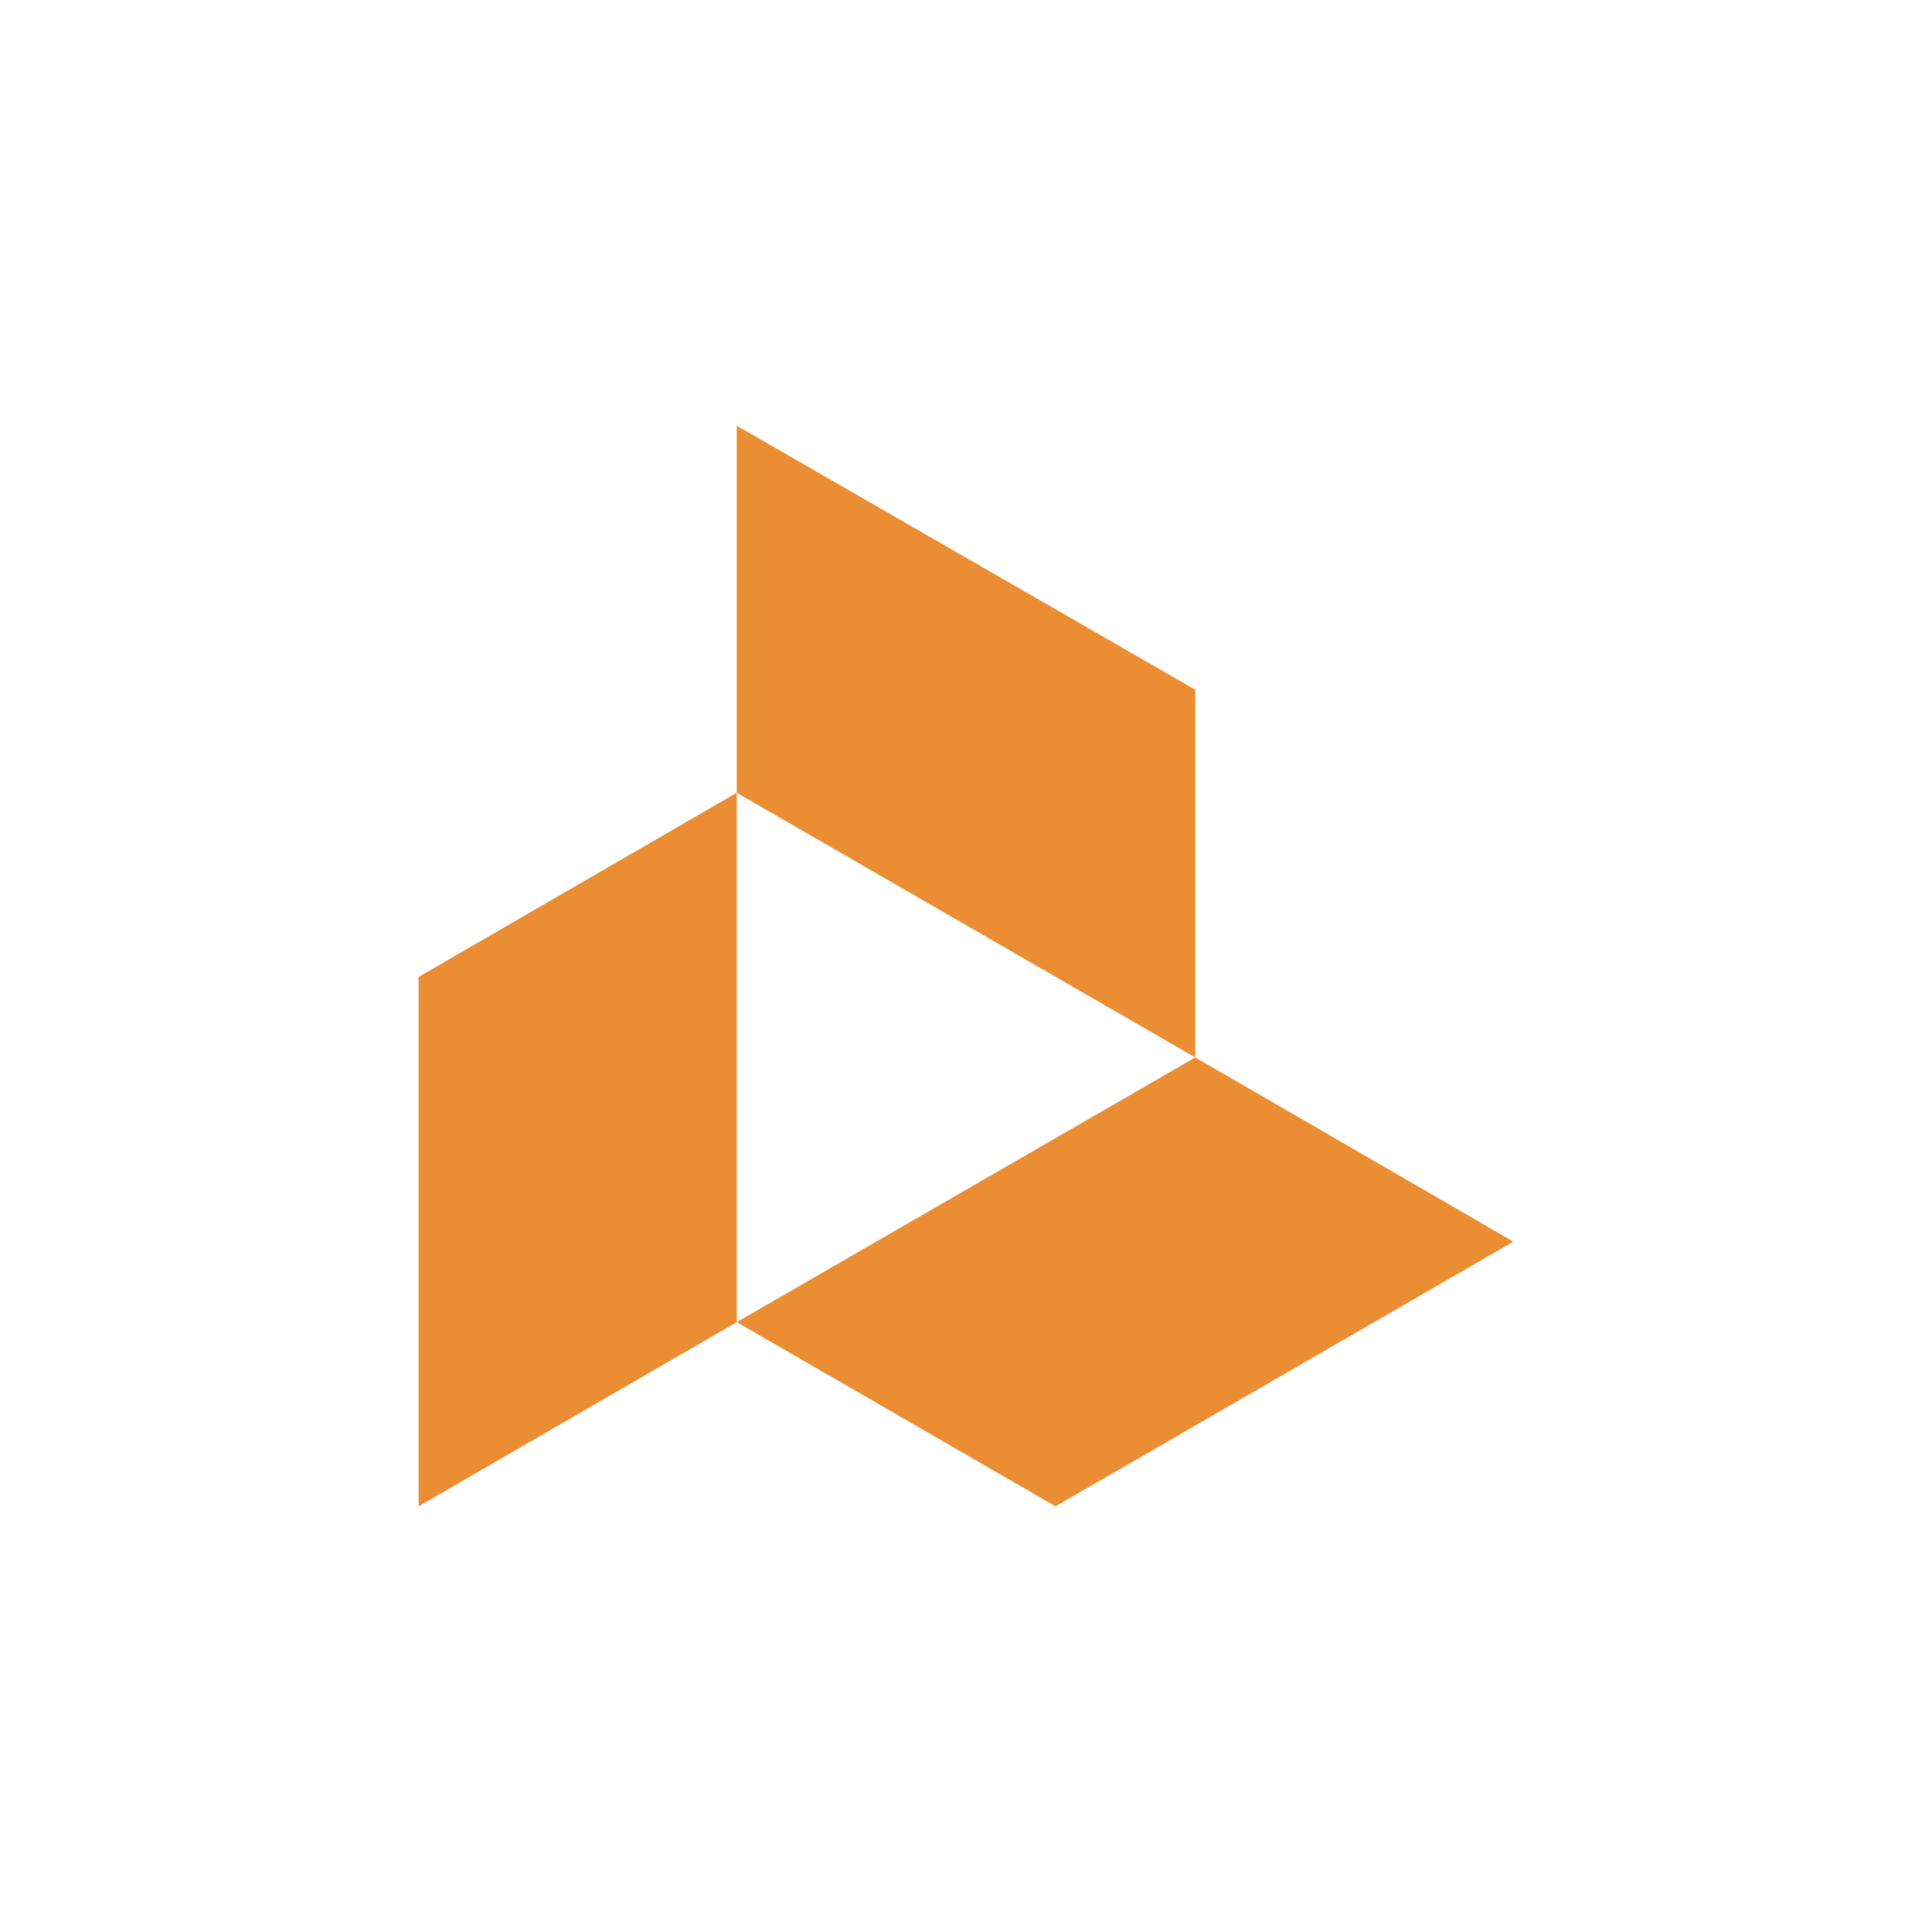
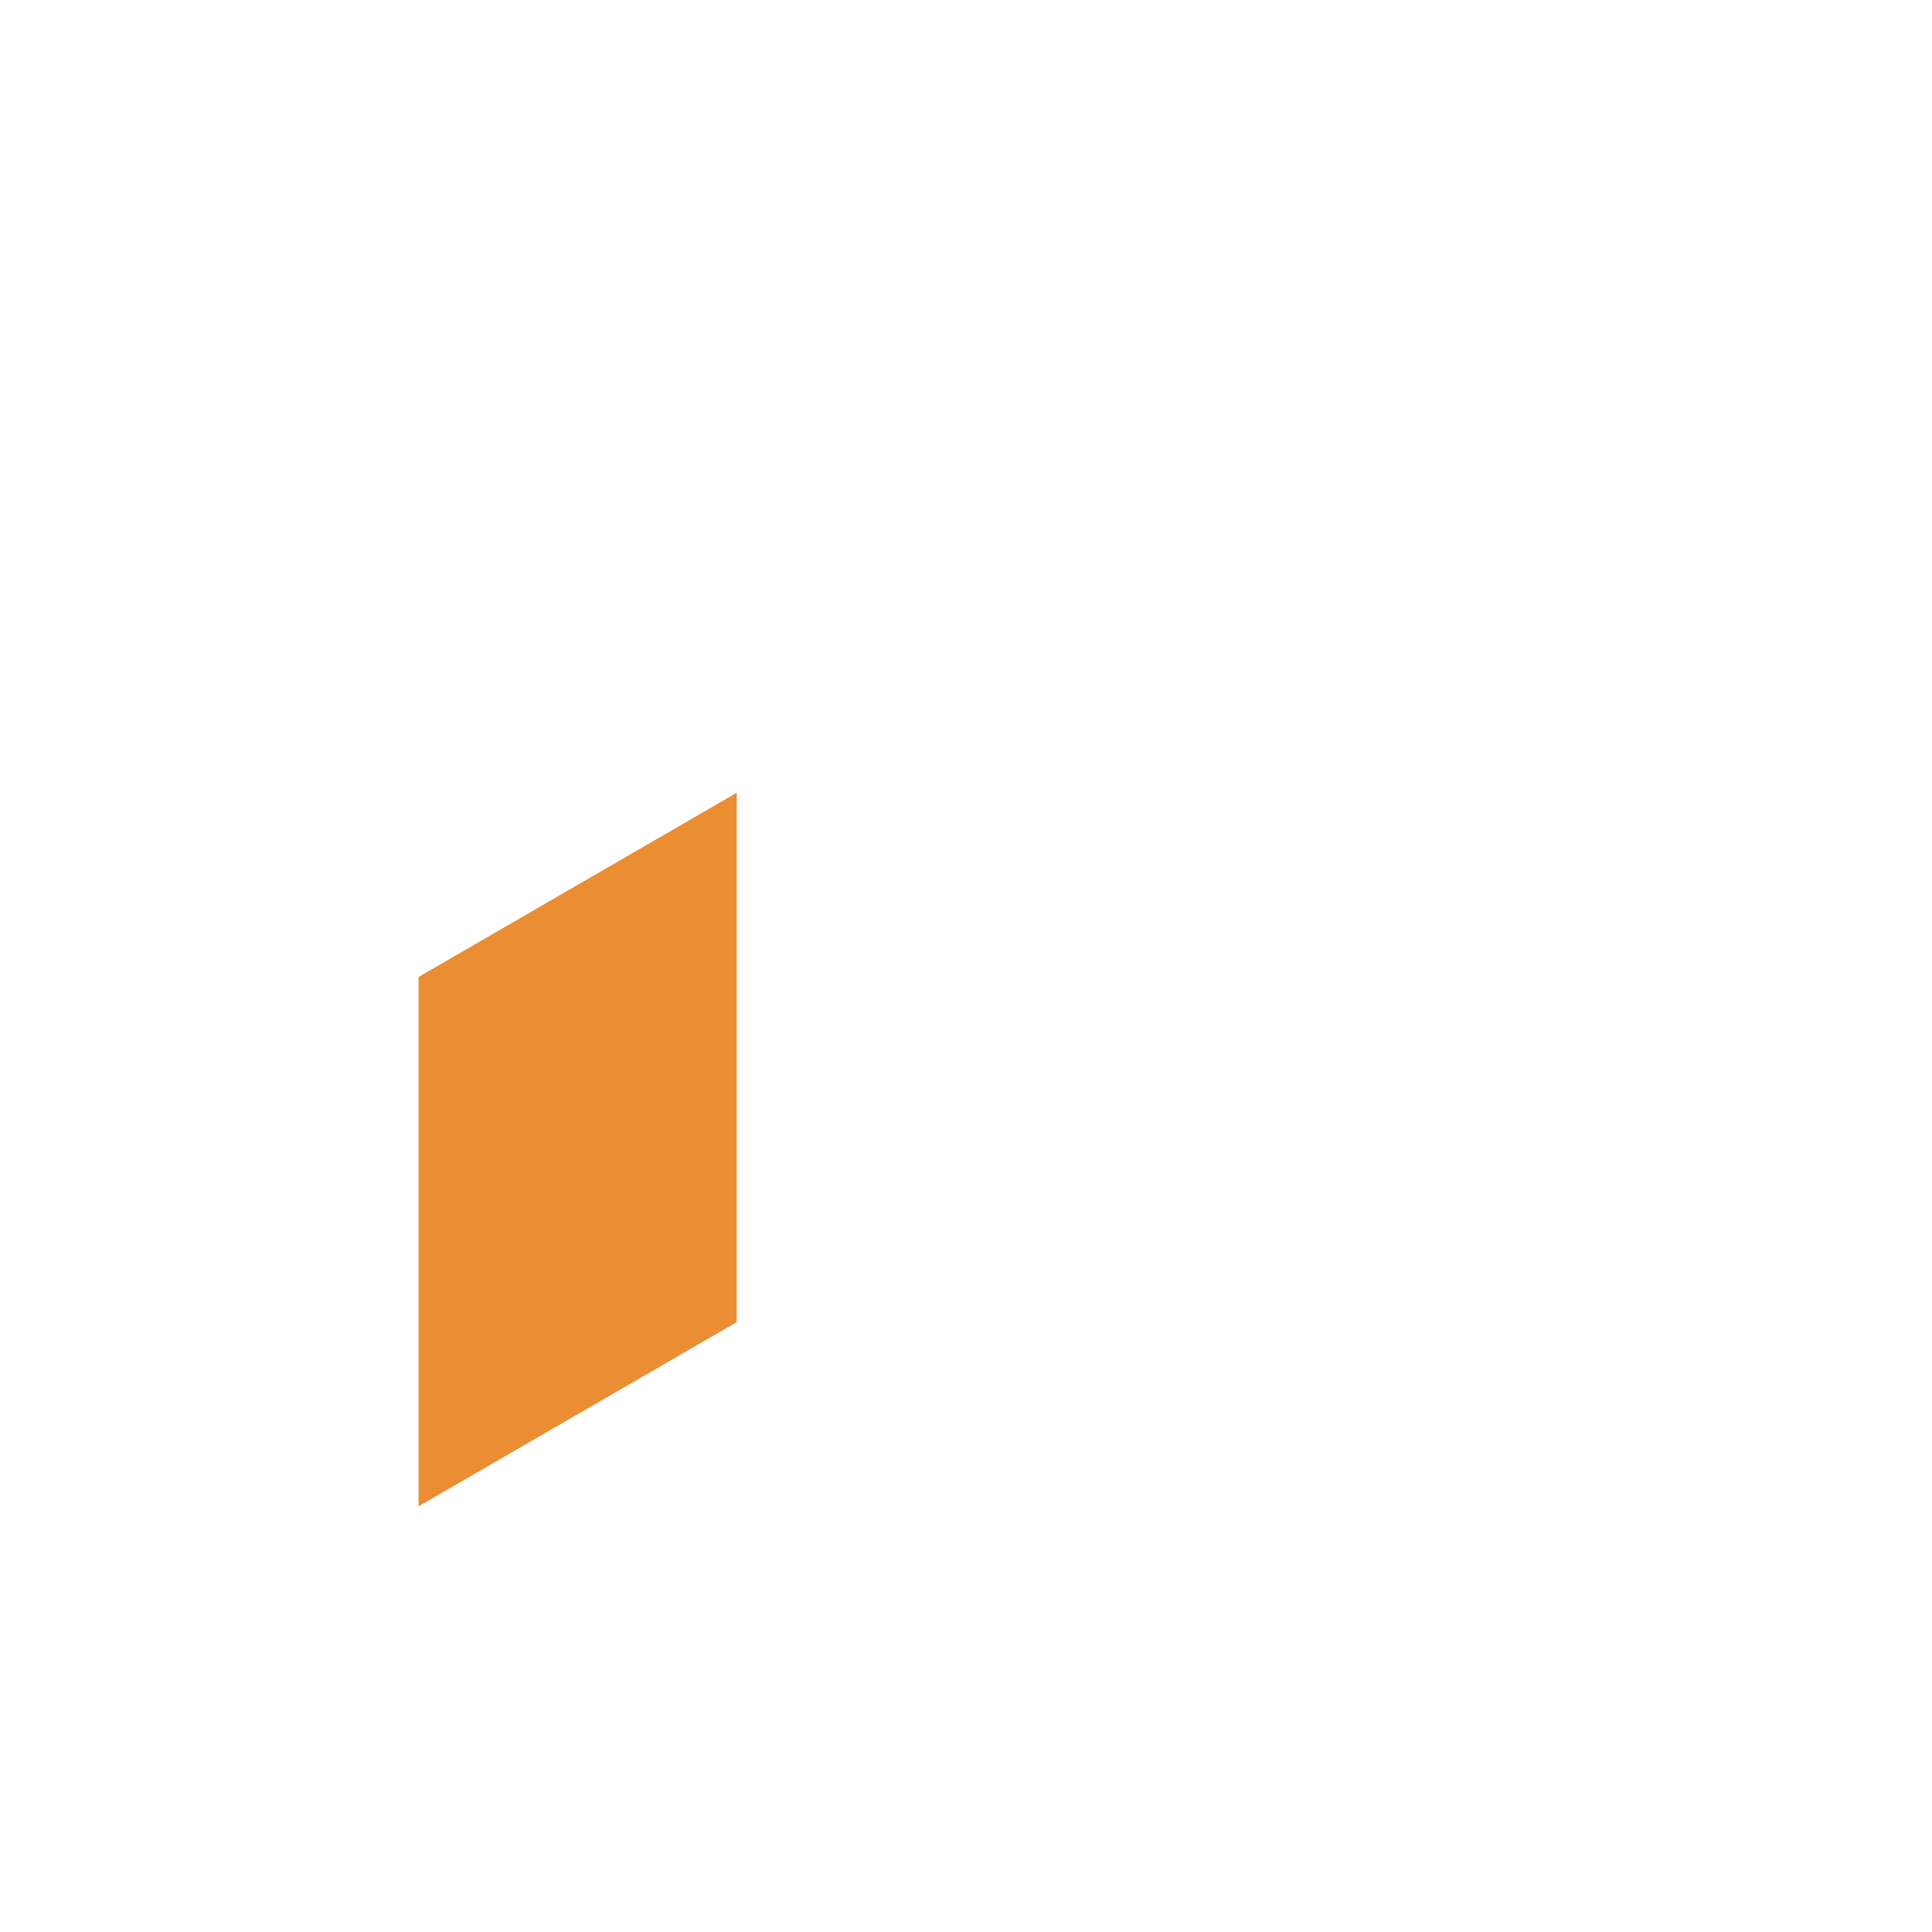
<svg xmlns="http://www.w3.org/2000/svg" version="1.1" viewBox="0 0 300 300">
  <defs>
    <style>
      .cls-1 {
        fill: #ea8d33;
      }
    </style>
  </defs>
  <g>
    <g id="Layer_1">
      <g>
        <polygon id="polygon14797" class="cls-1" points="65 233.9 65 151.7 114.4 123.1 114.4 205.3 65 233.9" />
-         <polygon id="polygon14799" class="cls-1" points="235 192.8 163.9 233.9 114.4 205.3 185.6 164.2 235 192.8" />
-         <polygon id="polygon14801" class="cls-1" points="114.4 66.1 185.6 107.1 185.6 164.2 114.4 123.1 114.4 66.1" />
      </g>
    </g>
  </g>
</svg>